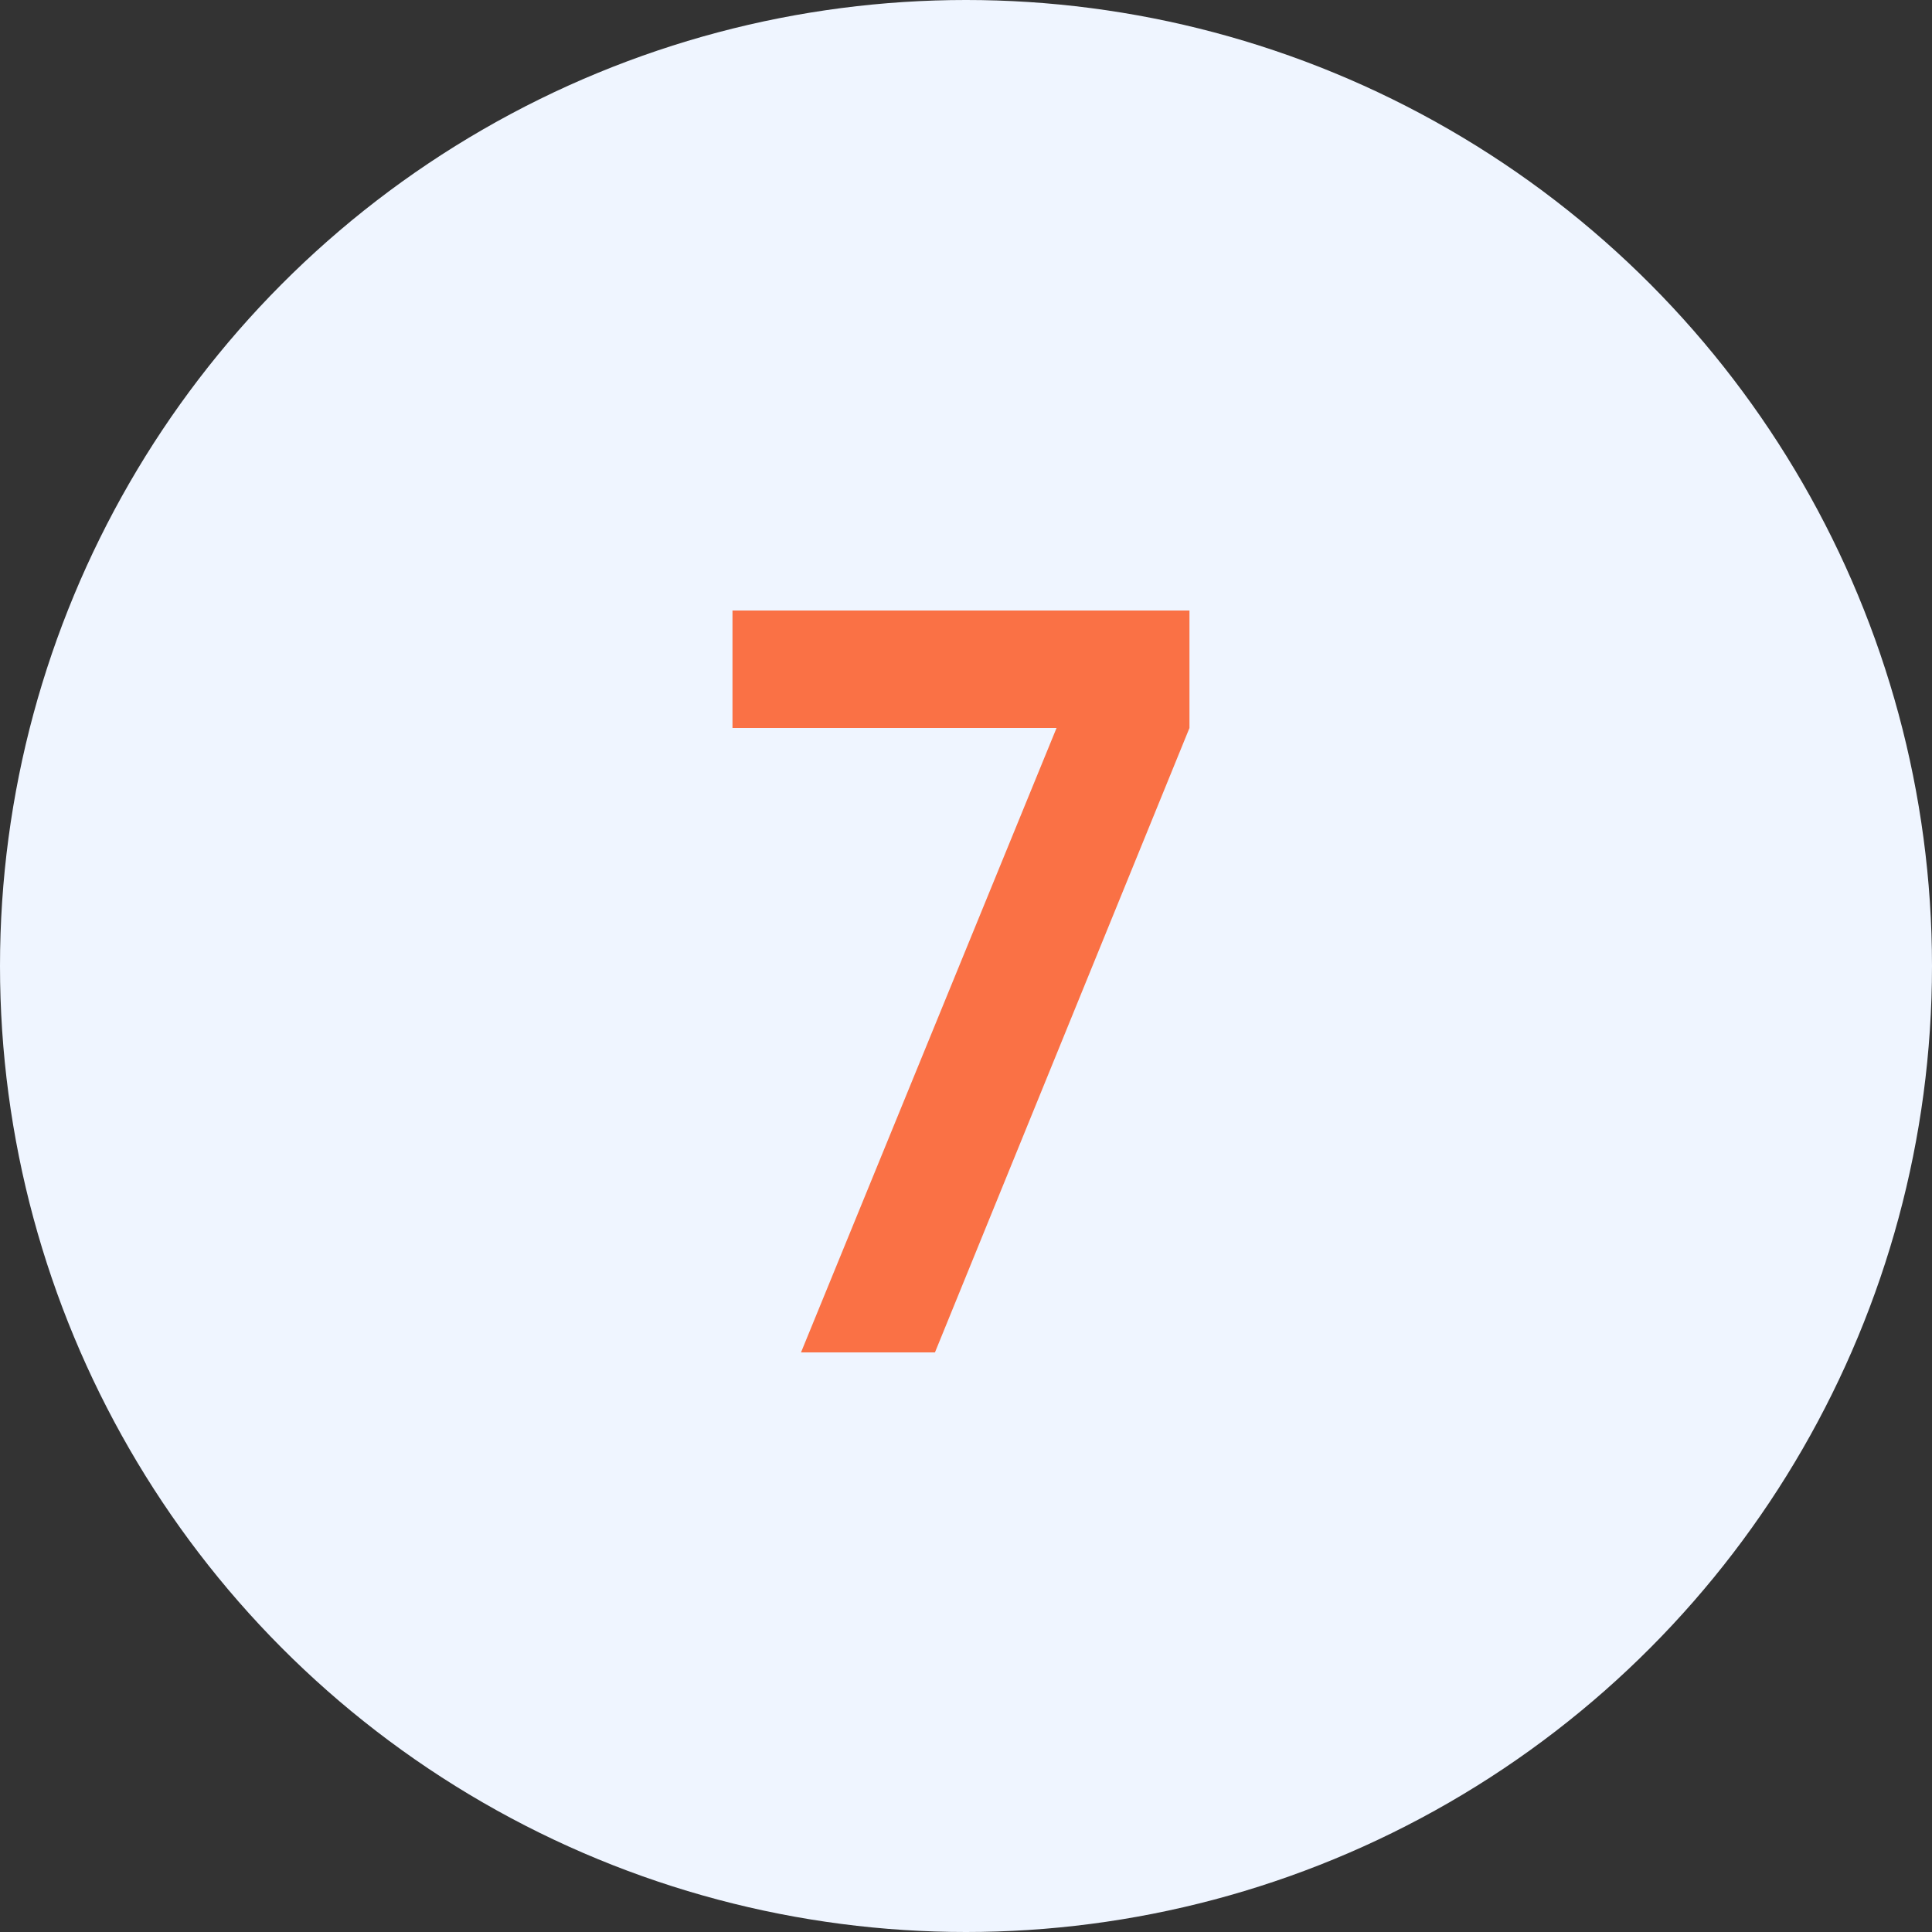
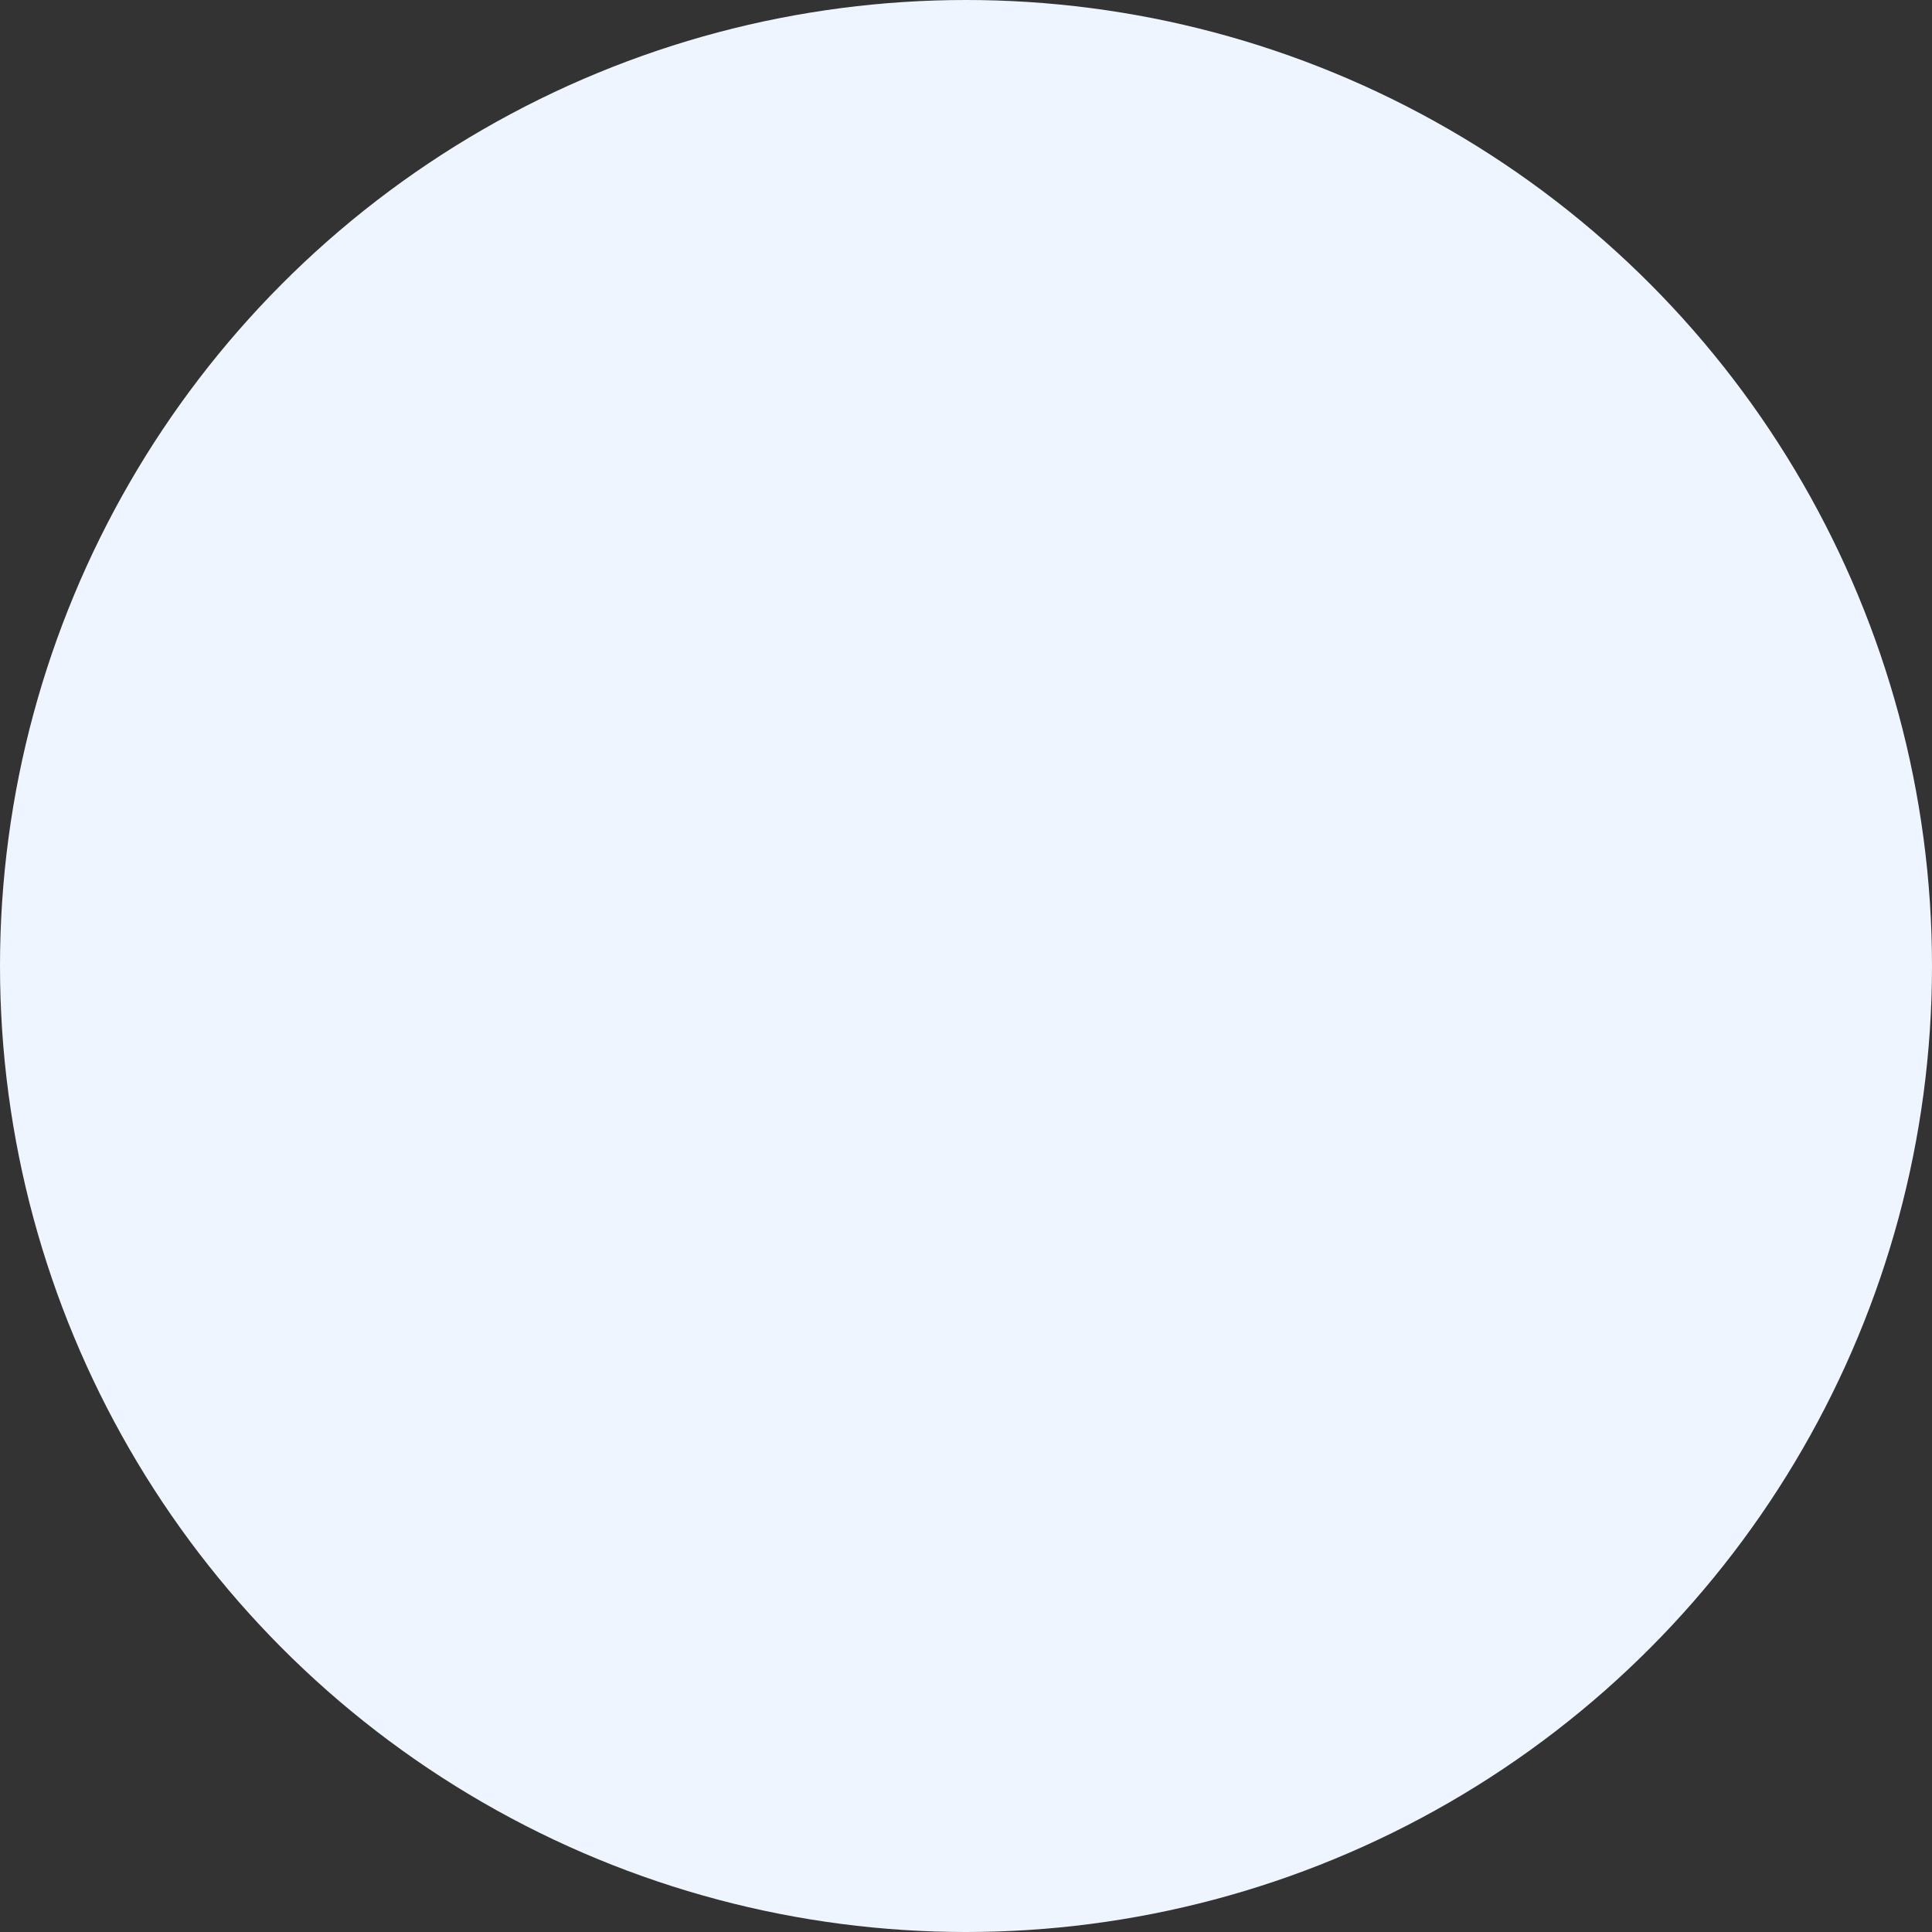
<svg xmlns="http://www.w3.org/2000/svg" width="30" height="30" viewBox="0 0 30 30" fill="none">
  <rect x="0" y="0" width="30" height="30" fill="#333333" stroke="none" />
  <circle cx="15" cy="15" r="15" fill="#EFF5FF" />
-   <path d="M12.438 21L16.406 11.304H11.374V9.48H18.47V11.304L14.518 21H12.438Z" fill="#FA7145" />
</svg>